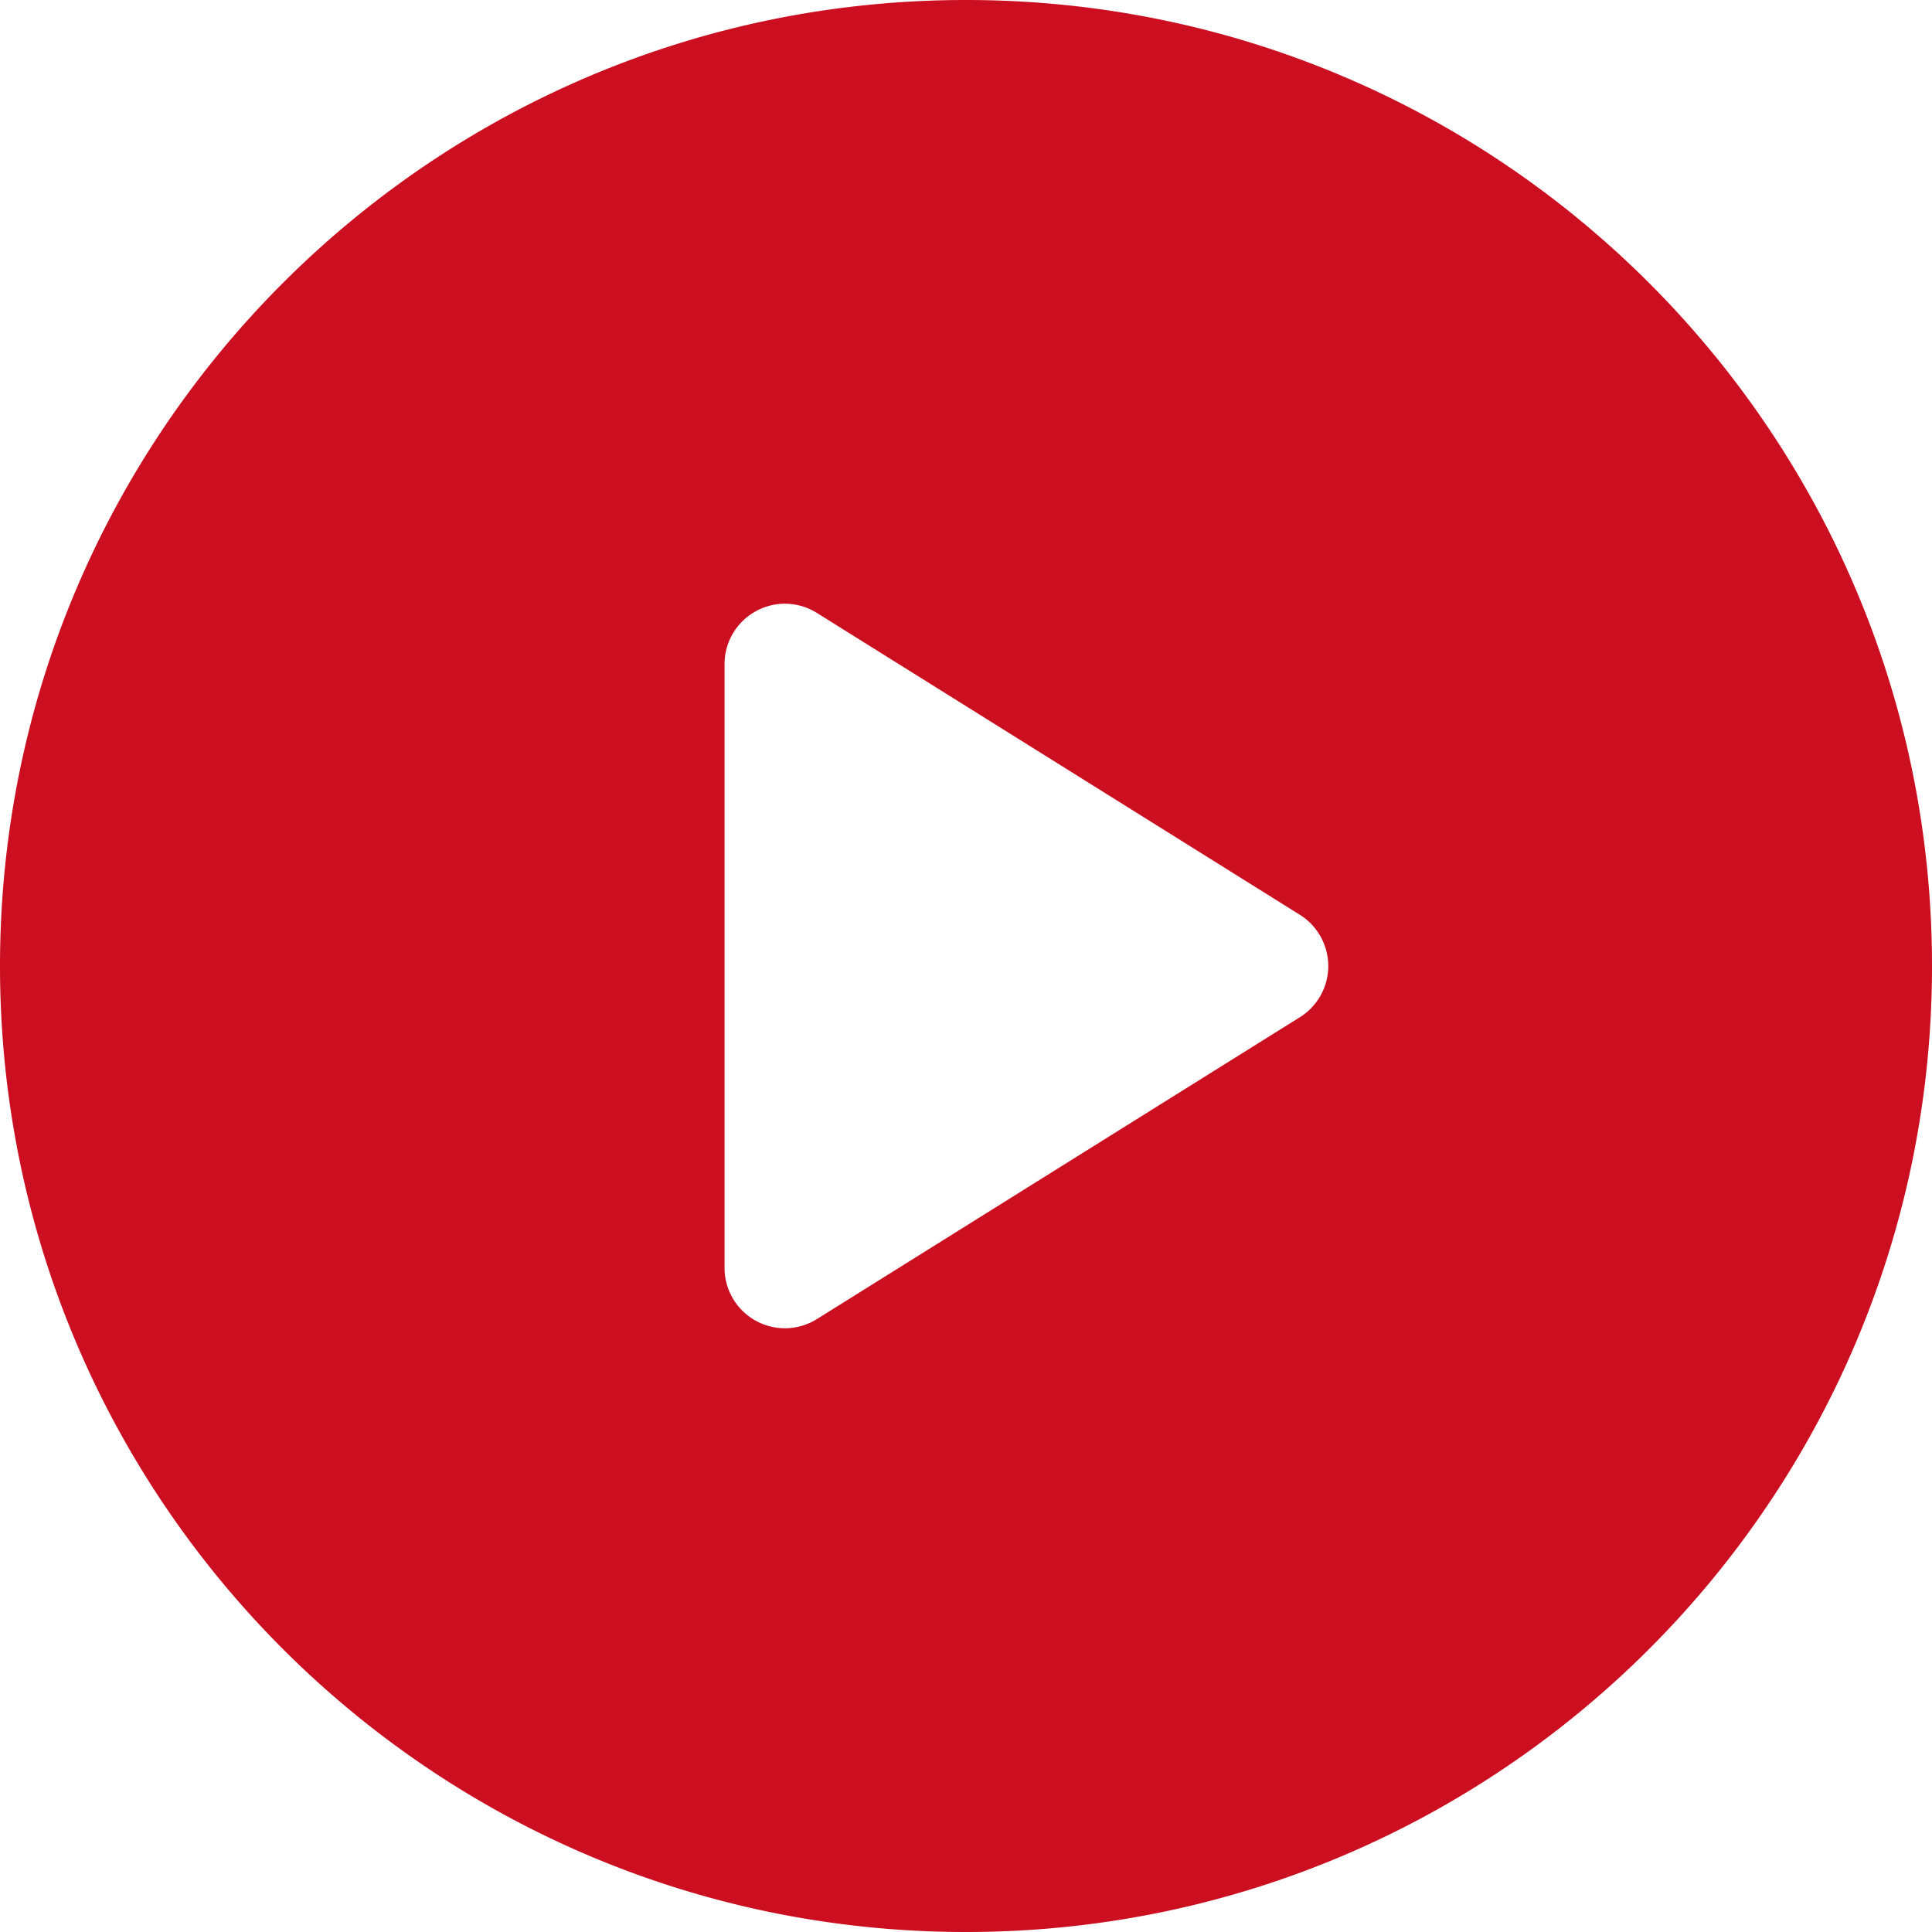
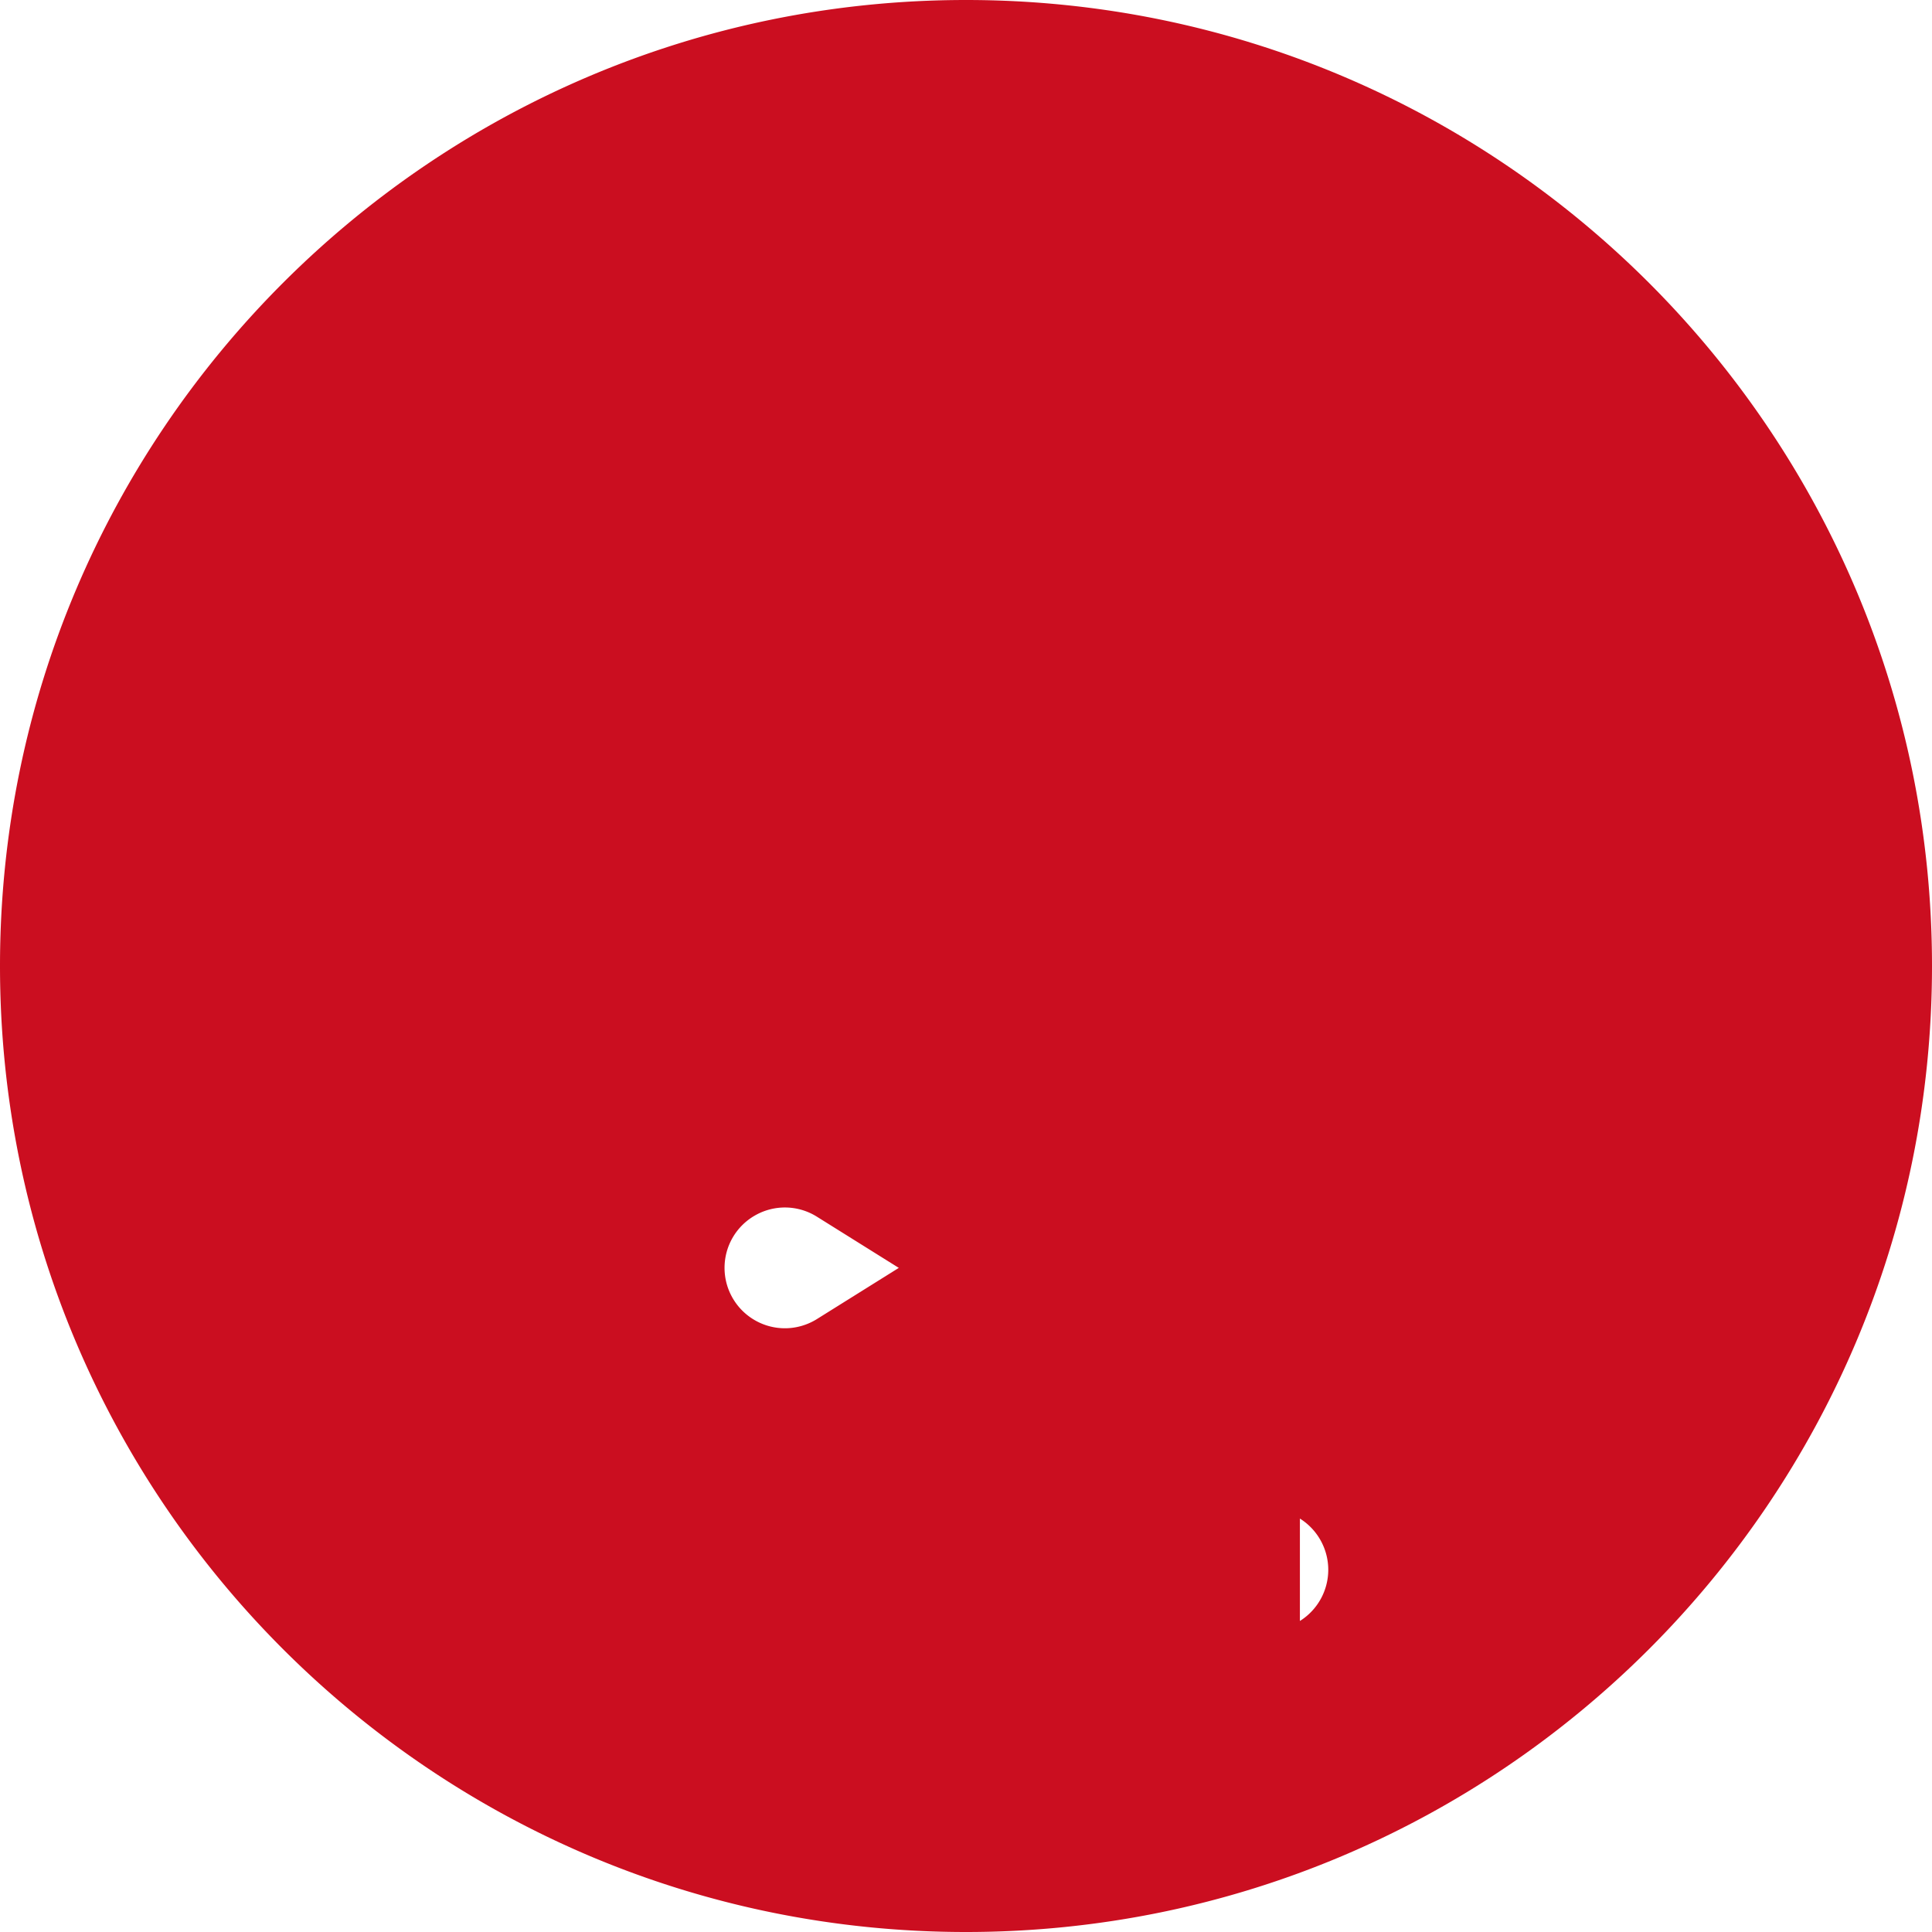
<svg xmlns="http://www.w3.org/2000/svg" width="87" height="87" viewBox="66.5 0 87 87">
-   <path fill="#cb0e20" d="M110 0C85.976 0 66.5 19.476 66.5 43.5S85.976 87 110 87s43.5-19.476 43.5-43.5S134.023 0 110 0zm15.035 45.806L103.285 59.4c-.44.274-.94.413-1.44.413-.453 0-.907-.113-1.318-.342a2.72 2.72 0 0 1-1.4-2.377V29.906c0-.99.536-1.898 1.4-2.377a2.71 2.71 0 0 1 2.759.072l21.75 13.594c.794.498 1.277 1.37 1.277 2.306a2.72 2.72 0 0 1-1.277 2.305z" />
+   <path fill="#cb0e20" d="M110 0C85.976 0 66.5 19.476 66.5 43.5S85.976 87 110 87s43.5-19.476 43.5-43.5S134.023 0 110 0zm15.035 45.806L103.285 59.4c-.44.274-.94.413-1.44.413-.453 0-.907-.113-1.318-.342a2.72 2.72 0 0 1-1.4-2.377c0-.99.536-1.898 1.4-2.377a2.71 2.71 0 0 1 2.759.072l21.75 13.594c.794.498 1.277 1.37 1.277 2.306a2.72 2.72 0 0 1-1.277 2.305z" />
</svg>